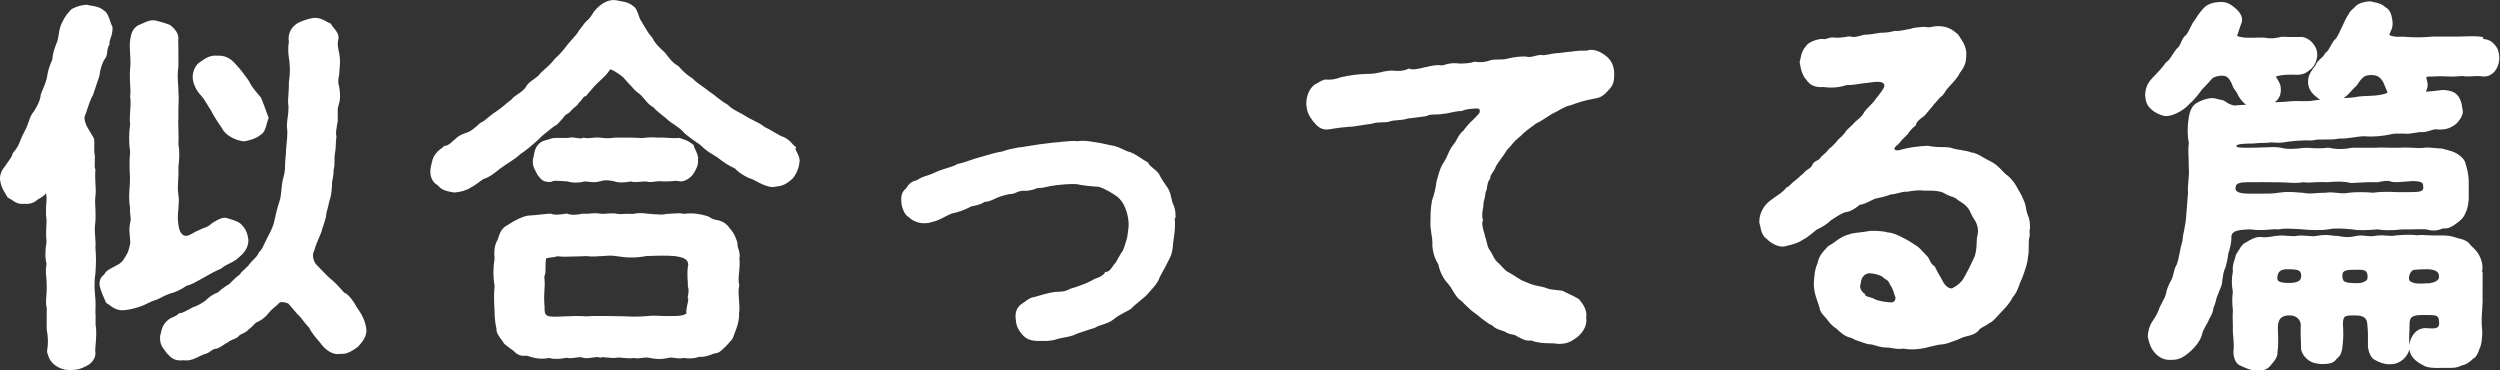
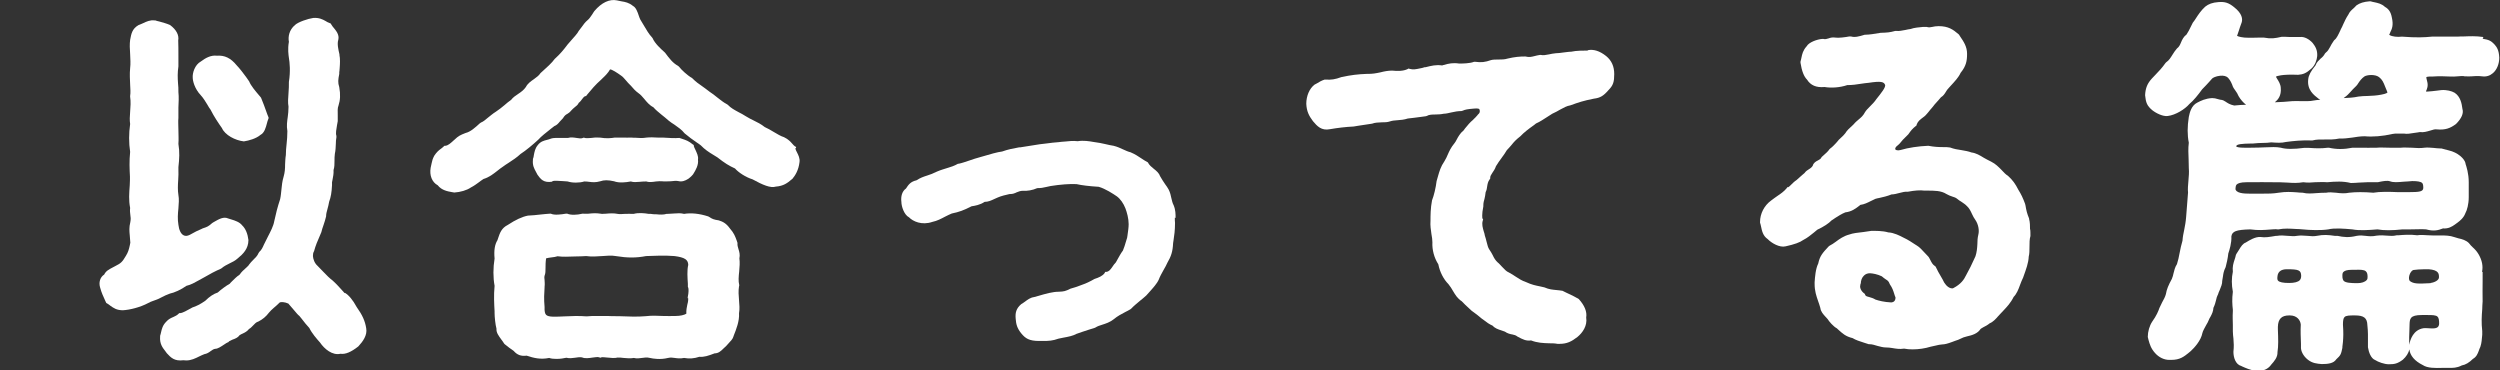
<svg xmlns="http://www.w3.org/2000/svg" id="b" viewBox="0 0 131.02 19.41">
  <rect x="0" y="0" width="131.02" height="19.41" fill="#333333" stroke="none" />
  <g id="c">
-     <path d="M5,16.42c0-.25.02-.49,0-.75-.04-.4-.08-.83,0-1.33.04-.55.04-.95,0-1.36.02-.19,0-.37-.01-.56-.02-.25-.04-.5.01-.8.02-.26,0-.47,0-.68-.01-.22-.03-.42,0-.65.03-.22.02-.45,0-.69-.01-.21-.02-.44,0-.69v-.04s-.02-.04-.02-.04c-.02-.05-.02-.21-.01-.35,0-.09,0-.19,0-.3v-.04c-.04-.14-.03-.28-.03-.44,0-.15.02-.3-.02-.45l-.03-.06c-.04-.06-.14-.23-.23-.38-.05-.09-.1-.18-.13-.23-.08-.19-.12-.4-.1-.46l.08-.2c.13-.41.23-.71.38-.98l.04-.13c.09-.28.14-.43.28-.83.04-.37.15-.7.29-.9.09-.1.1-.23.12-.36.01-.12.03-.24.1-.36l.02-.04v-.04c-.01-.09.02-.18.06-.29.05-.14.1-.31.1-.54l-.02-.07c-.04-.07-.07-.17-.1-.26-.08-.23-.16-.47-.32-.56-.22-.19-.45-.23-.66-.26-.08-.01-.16-.03-.24-.05h-.02s-.02,0-.02,0c-.25.01-.5.09-.76.22l-.07.07c-.18.2-.27.3-.41.59-.13.22-.17.45-.2.67-.02.12-.04.24-.07.35l-.06.15c-.1.26-.2.54-.21.83-.18.39-.24.64-.28.94-.06.24-.12.38-.19.55-.04.1-.09.21-.14.35v.04c-.04.32-.21.59-.33.79l-.02.04c-.14.14-.22.36-.28.55-.03.09-.06.17-.09.24-.04.1-.08.17-.12.25-.07.13-.13.25-.21.45-.1.28-.21.47-.39.67l-.03.06c-.03.14-.12.26-.23.41-.05.07-.11.15-.16.23-.32.37-.28.71-.25.82.04.25.16.46.27.64.03.05.06.1.09.15l.02.04.04.02c.08.04.14.08.2.12.16.11.31.22.63.19.12.01.43.03.69-.21.03-.02.07-.04.11-.07.11-.06.24-.14.34-.27.01.08.02.16.03.19v.18c-.03.33-.05.7,0,1.04v.05c-.02.37-.04.72,0,1.09-.08.47-.08.84,0,1.15-.06.29-.03.54-.01.76.01.13.02.26.02.4,0,.17,0,.35-.02.51-.02.24-.03.47.02.63,0,.14,0,.33,0,.53,0,.2-.01.41,0,.6.08.47.08.71.02,1.13v.04s0,.03,0,.03c.08.27.16.5.43.69.16.12.42.24.7.24.05,0,.09,0,.14,0,.31,0,.49-.05.81-.22.23-.11.52-.41.44-.77,0-.09.01-.19.02-.29.03-.38.06-.81,0-1.08,0-.21,0-.41,0-.6Z" style="fill:#fff;" />
    <path d="M10.87,5.49c.06.11.12.2.16.25.19.38.43.73.6.97.16.37.7.65,1.15.7.27-.04.65-.15.87-.34.21-.11.28-.38.34-.61.02-.08.04-.15.07-.22l.02-.06-.02-.06c-.04-.09-.07-.18-.11-.29-.07-.19-.15-.43-.27-.71l-.1-.12c-.19-.22-.44-.52-.52-.73l-.16-.23c-.17-.23-.32-.43-.5-.62-.31-.38-.63-.53-1.03-.5-.32-.04-.6.12-.84.3-.33.18-.45.62-.43.85,0,.16.09.57.42.92.14.15.25.34.35.5Z" style="fill:#fff;" />
    <path d="M8.89,15.39c.25-.05.6-.21.88-.41.25-.06.43-.17.65-.29.08-.05.18-.1.29-.16.25-.15.59-.33.87-.45l.03-.02c.13-.11.27-.18.41-.25.15-.07.31-.15.44-.27.27-.22.56-.5.56-.96-.04-.33-.15-.6-.33-.77-.13-.17-.37-.25-.57-.31-.06-.02-.12-.04-.16-.05-.24-.11-.48.03-.76.19l-.08.05c-.19.17-.25.2-.5.28l-.06.03c-.19.08-.34.15-.62.31-.12.06-.23.07-.32.02-.14-.07-.24-.28-.27-.55-.05-.29-.03-.58,0-.86.02-.25.04-.49,0-.7-.04-.24-.03-.52-.01-.8.01-.19.02-.37.01-.52v-.14c.05-.44.07-.79,0-1.22.02-.24,0-.49,0-.73,0-.23-.02-.44,0-.63,0-.17,0-.35,0-.54.01-.27.03-.55,0-.81,0-.16,0-.31-.02-.46-.02-.29-.03-.55.02-.89,0-.16,0-.35,0-.55,0-.28,0-.57-.01-.81.05-.27-.09-.56-.43-.81-.18-.08-.38-.13-.55-.18-.09-.02-.17-.04-.22-.06h-.04c-.23-.03-.42.06-.59.14-.07.03-.15.07-.26.11-.32.19-.37.44-.43.77-.03.22-.02.48,0,.74.01.25.03.51,0,.74-.03.31-.01.6,0,.85.01.23.03.43,0,.61v.02s0,.02,0,.02c.04.25.02.53,0,.79-.02.23-.03.45,0,.64-.07.49-.07.99,0,1.46-.05.49-.03.9-.01,1.29v.18s-.01.28-.01.28c-.03.43-.06.77.02,1.19-.02.15,0,.26.01.36.02.12.03.22,0,.38-.07.28-.05.47-.03.69.01.12.02.25.03.39-.01.05-.02.1-.03.15-.04.18-.08.35-.21.55-.18.31-.26.38-.54.52-.05.03-.1.05-.15.08-.19.1-.35.18-.44.37-.21.13-.3.41-.21.69.07.26.16.45.26.67l.06.13.04.02c.07.04.12.08.17.12.17.12.33.24.66.24h0c.36-.02.9-.15,1.33-.38.08-.05.17-.08.28-.12.11-.04.24-.08.38-.16.12-.07.37-.18.49-.22Z" style="fill:#fff;" />
    <path d="M18.06,15.36c-.06-.06-.12-.13-.18-.2-.12-.13-.26-.29-.45-.46-.16-.12-.31-.27-.5-.47-.09-.09-.18-.19-.29-.3-.16-.14-.23-.36-.24-.51,0-.12.02-.18.03-.2l.03-.06c.08-.3.19-.55.27-.73.04-.1.08-.18.11-.26.02-.11.07-.24.12-.39.05-.14.09-.28.13-.44,0-.13.03-.24.07-.38.03-.12.07-.25.09-.39.09-.24.13-.48.15-.86v-.02s0-.02,0-.02c-.01-.06,0-.16.03-.27.03-.14.06-.31.05-.49.05-.15.05-.32.05-.48,0-.12,0-.25.02-.38.04-.17.04-.34.05-.51,0-.12.01-.24.03-.34v-.04s0-.04,0-.04c-.05-.13,0-.36.03-.55.01-.07.03-.14.04-.22,0-.1,0-.21,0-.32,0-.18-.02-.36.04-.5.09-.28.11-.57.04-.96-.08-.25-.06-.39,0-.7v-.09s.02-.12.02-.2c.02-.23.03-.52-.01-.69v-.04c-.06-.26-.13-.55-.06-.77.06-.26-.11-.46-.24-.62-.05-.06-.1-.12-.13-.18l-.03-.05-.05-.02c-.09-.03-.16-.07-.22-.11-.16-.09-.34-.18-.64-.16-.28.04-.79.21-.96.37-.31.26-.37.62-.32.88-.07.38-.02.69,0,.84.04.23.09.71,0,1.26,0,.19,0,.39-.02.58-.02.26-.04.51,0,.72,0,.21-.02.38-.04.54-.03.22-.07.46-.02.74,0,.26-.02.47-.04.67-.02.19-.04.38-.04.59-.03.18-.03.34-.04.49,0,.22-.01.41-.08.65-.07.23-.09.45-.11.65-.02.17-.03.35-.07.52-.14.42-.22.75-.31,1.16-.04.24-.19.53-.32.78-.05.09-.09.18-.12.24-.03.06-.07.13-.1.2-.06.14-.13.29-.24.38l-.04.06c-.06.15-.17.25-.28.36-.07.07-.15.15-.22.25-.02.05-.1.11-.17.18-.1.09-.23.2-.32.34-.15.1-.29.24-.41.36-.05.05-.1.1-.11.12-.17.09-.48.32-.63.46-.22.07-.44.22-.65.43-.25.18-.5.3-.67.35-.31.17-.51.29-.65.3h-.05s-.04.04-.04.04c-.08.08-.16.11-.26.16-.12.05-.26.11-.38.25-.19.19-.23.38-.27.55-.01.06-.03.12-.05.19v.04c-.03.38.13.58.27.76l.08.11c.21.23.4.43.87.37.05,0,.1.01.15.01.26,0,.48-.11.68-.21.09-.04.18-.09.27-.12.13-.02.24-.09.33-.16.08-.06.16-.11.24-.12.13,0,.28-.1.49-.24.06-.04.12-.08.15-.09l.05-.02.03-.04s.11-.06.18-.09c.12-.04.28-.1.37-.23.05-.04.11-.06.17-.09.11-.05.24-.12.33-.24.08-.04.14-.11.21-.18.08-.08.16-.18.28-.21.22-.11.4-.26.55-.46.1-.12.15-.16.25-.25.07-.06.17-.14.32-.29.05-.03.26-.03.45.06.13.15.23.27.31.36.11.13.19.23.27.29l.13.16c.14.18.23.3.39.47.13.27.38.56.56.76.23.34.65.69,1.07.59.26.04.56-.09.93-.38l.02-.02c.22-.24.47-.57.4-.94-.06-.38-.2-.69-.5-1.11-.2-.37-.41-.62-.61-.74Z" style="fill:#fff;" />
    <path d="M38.74,14.99v-.03s0-.03,0-.03c-.05-.19-.03-.44,0-.71.02-.23.04-.46.01-.68.04-.18,0-.34-.05-.49-.03-.1-.06-.2-.05-.29v-.03s-.04-.12-.04-.12c-.08-.22-.14-.39-.36-.64-.18-.25-.35-.35-.58-.42-.26-.04-.34-.07-.52-.19l-.04-.02c-.47-.15-.89-.19-1.26-.13-.18-.05-.35-.03-.53-.02-.1,0-.22.02-.35.02h-.04c-.15.05-.35.04-.55.02-.1,0-.19,0-.27-.02h-.11c-.23-.04-.54-.07-.79,0-.17-.01-.33,0-.47,0-.15.01-.27.02-.37,0-.19-.04-.41-.03-.61-.01-.11,0-.22.02-.28,0-.24-.04-.46-.02-.64,0-.11,0-.2.01-.26,0h-.03s-.03,0-.03,0c-.29.07-.6.08-.79,0h-.04s-.04,0-.04,0c-.24.04-.59.09-.78,0h-.03s-.03,0-.03,0c-.13,0-.29.03-.45.04-.24.03-.48.05-.69.06-.31.06-.65.22-1.06.49-.32.16-.41.41-.5.68-.02.05-.03.09-.04.12-.14.22-.19.54-.15.96-.08.48-.08,1,0,1.43-.05.51-.02.98,0,1.33v.1c0,.19.04.6.1.82-.02.2.12.38.25.56.05.07.1.13.14.2l.03.04c.14.12.36.28.48.36.18.21.39.29.68.25.39.13.73.21,1.18.12.11.04.25.05.39.05.19,0,.38-.03.51-.06.17.04.31.02.45,0,.13-.02.25-.04.37-.02.16.07.36.04.56.01.13-.02.28-.04.35-.01l.05.02.05-.02c.05-.02.2,0,.32.01.19.02.39.04.54,0,.09,0,.2,0,.31.02.18.02.37.03.54,0,.15.04.29.02.42,0,.13-.02.27-.04.42,0,.18.04.54.1.95,0,.13-.03.23-.02.35,0,.14.02.29.04.49,0,.28.05.53.03.8-.06.25.02.46-.05.8-.18h0c.2,0,.33-.12.45-.24.04-.04.09-.09.16-.15.03-.04.07-.08.1-.11.13-.14.25-.26.28-.39l.02-.06c.12-.3.3-.75.27-1.15.04-.23.02-.45,0-.69-.02-.23-.04-.48,0-.73ZM36.06,15.59c.02.11,0,.24-.04.38-.03.14-.06.3-.05.47-.11.07-.32.12-.57.12-.22.01-.43,0-.64,0-.29-.01-.6-.03-.91.01-.44.04-.9.02-1.44,0h-.11c-.15,0-.3,0-.47-.01-.17,0-.36,0-.55,0s-.36,0-.54.02c-.38-.03-.78-.02-1.14,0-.49.02-.85.05-.98-.08-.06-.06-.09-.19-.08-.41-.04-.43-.02-.71,0-1.03v-.03c.02-.16,0-.26,0-.35-.01-.09-.02-.15,0-.23.05-.12.05-.25.05-.41,0-.13,0-.3.03-.5.06-.02.19-.04.28-.05.11-.01.23-.03.32-.06.27.04.59.02.94.01.19,0,.39-.01.56-.02.29.04.57.02.84,0,.25-.02.49-.04.71,0,.62.1,1.07.1,1.59,0,.5-.02.97-.04,1.49,0,.54.07.71.19.72.46-.07.29-.04.68-.02.99v.16s.02.05.02.05c.02.05.03.24-.03.51v.03s0,.03,0,.03Z" style="fill:#fff;" />
    <path d="M28.95,9.49c.12-.03.33-.01.52,0,.1,0,.2.02.28.02.12.04.27.06.43.06s.32-.02.44-.06c.1,0,.19.01.26.02.17.02.33.04.58-.03.19-.07.41-.07.72,0,.27.1.61.06.88.01.15.05.29.03.45.02.1-.01.22-.02.36-.02.13.05.32.03.51,0,.12-.01.25-.02.32-.01.13.02.28,0,.45,0,.15-.02.3-.03.4-.01.37.1.71-.27.77-.35l.03-.05c.1-.16.27-.44.23-.73.03-.17-.06-.34-.13-.5-.04-.08-.08-.16-.09-.21v-.05s-.05-.03-.05-.03c-.22-.18-.34-.22-.58-.3l-.12-.04h-.03c-.19.02-.56,0-.85-.02-.08,0-.17,0-.26,0-.19-.01-.39-.02-.58,0-.24.04-.4.02-.56.01-.08,0-.15,0-.25-.01-.14.01-.29,0-.44,0-.15,0-.29,0-.42,0-.19.03-.42.06-.79,0-.18-.01-.33,0-.45.02-.14.01-.25.02-.33,0l-.05-.02-.05.02c-.1.04-.2.02-.33,0-.14-.02-.3-.05-.46,0-.09,0-.19,0-.28,0-.24,0-.46-.02-.62.04-.06.03-.13.04-.19.06-.16.04-.34.08-.49.28-.14.17-.17.36-.2.51-.01.08-.02.15-.05.21v.05c-.03.29.07.46.15.61.02.04.05.09.09.17.16.22.31.44.78.36Z" style="fill:#fff;" />
    <path d="M41.72,7.75v-.05s-.06-.03-.06-.03c-.05-.04-.09-.08-.14-.14-.09-.1-.2-.23-.43-.34-.17-.05-.36-.17-.55-.28-.15-.09-.3-.18-.46-.25-.2-.16-.39-.25-.59-.35-.12-.06-.25-.12-.39-.21-.14-.09-.27-.16-.39-.22-.22-.12-.41-.22-.56-.38l-.04-.03c-.21-.11-.36-.24-.53-.37-.12-.1-.25-.2-.39-.29-.15-.12-.28-.21-.39-.29-.19-.13-.33-.23-.5-.4l-.03-.03c-.24-.13-.57-.44-.69-.6l-.05-.04c-.27-.15-.44-.37-.67-.68l-.04-.04c-.19-.17-.5-.45-.62-.73l-.03-.04c-.17-.18-.28-.38-.4-.58-.07-.12-.14-.24-.21-.35-.03-.05-.05-.12-.08-.2-.07-.21-.15-.44-.31-.52-.2-.17-.41-.21-.6-.24-.07-.01-.15-.03-.24-.05-.38-.08-.8.11-1.18.56-.04.05-.07.11-.11.17-.08.12-.17.25-.25.31-.12.1-.21.22-.3.35-.04.06-.09.12-.16.21-.07.14-.24.32-.39.49-.07.08-.14.16-.2.23l-.06.08c-.13.17-.32.41-.61.67-.16.22-.42.45-.61.62l-.11.1-.03.03c-.08.13-.21.21-.34.31-.16.11-.33.23-.42.41-.11.16-.25.26-.4.36-.14.09-.28.19-.37.31-.14.1-.25.19-.35.28-.16.13-.29.24-.46.35-.15.09-.28.21-.4.3-.14.12-.26.22-.37.26l-.06.04c-.24.22-.49.45-.75.51-.28.11-.37.15-.58.35l-.08.07c-.12.11-.26.24-.4.25h-.05s-.04.04-.04.04c-.06.06-.12.1-.16.13-.11.08-.21.17-.33.35-.09.17-.11.26-.14.4-.01.06-.03.13-.05.23-.07.4.07.76.37.92.21.27.53.32.75.36l.12.02c.32-.02.66-.12.86-.26.19-.1.29-.18.39-.25.09-.07.17-.13.28-.2.3-.09.51-.26.74-.44.08-.07.17-.13.27-.2.09-.07.2-.14.31-.21.2-.13.43-.28.62-.46.28-.18.66-.5.93-.75.15-.17.42-.38.66-.57l.18-.14c.13-.05.2-.13.29-.24.04-.05.09-.1.16-.17l.02-.03c.07-.11.13-.16.21-.2.06-.04.13-.08.19-.16.07-.08.14-.14.2-.19.08-.06.17-.13.21-.23.08-.06.13-.13.18-.2.06-.08.1-.13.16-.15h.04s.07-.09.07-.09c.19-.23.43-.52.73-.78l.08-.08c.12-.11.28-.27.38-.45.08-.02.4.19.59.33.08.05.15.14.24.24.07.08.15.18.23.25l.03.03c.13.15.23.27.41.4.09.06.19.17.29.29.13.16.28.34.48.44.12.14.27.26.44.4.11.09.23.18.36.3.1.08.2.15.3.21.21.15.38.26.54.46.21.18.42.33.61.46.09.06.18.12.24.17.2.21.41.35.66.5.07.04.15.09.21.13.38.3.61.44.92.58.17.2.56.46.92.57.53.29.94.47,1.22.38.4-.03.61-.19.82-.37l.05-.04c.15-.18.32-.45.37-.87.03-.2-.06-.37-.13-.51-.04-.07-.07-.14-.09-.21Z" style="fill:#fff;" />
    <path d="M61.61,11.42c0-.19,0-.42-.1-.66-.06-.11-.09-.24-.12-.37-.03-.14-.06-.29-.14-.45-.05-.1-.12-.19-.19-.29-.09-.13-.18-.27-.27-.43-.05-.15-.19-.27-.33-.38-.11-.09-.22-.18-.28-.29l-.02-.04-.04-.02c-.11-.06-.2-.12-.29-.18-.17-.11-.32-.22-.58-.33-.13-.03-.26-.09-.39-.15-.15-.07-.3-.14-.5-.19-.13-.02-.28-.05-.44-.09-.19-.04-.36-.08-.48-.09l-.13-.02c-.23-.04-.52-.09-.83-.04-.25-.03-.47,0-.69.02-.1,0-.2.02-.31.03-.18.01-.43.04-.65.07-.13.01-.25.03-.34.04-.26.04-.44.07-.63.1-.11.02-.23.04-.38.06h-.06c-.33.06-.59.11-.9.22-.25.03-.66.15-.96.24l-.21.06c-.19.05-.37.11-.54.17-.21.07-.41.14-.56.17h-.04c-.21.12-.38.17-.58.23-.15.05-.31.09-.52.18-.2.1-.36.16-.52.21-.19.06-.36.12-.56.25-.31.07-.42.23-.55.43-.2.14-.28.41-.24.71,0,.22.14.67.4.8.2.21.67.43,1.22.24.25-.05.47-.17.68-.28.12-.06.24-.12.34-.16.39-.08.63-.17,1.04-.38.15-.02.45-.07.68-.23h0c.19,0,.34-.07.51-.15.06-.03.11-.05.18-.08.18-.08.44-.14.62-.18h.03c.14,0,.24-.04.34-.09.1-.04.2-.08.32-.08.21.02.52-.03.76-.14.19,0,.31-.02.47-.06.07-.01.14-.03.23-.05.5-.08,1.02-.12,1.36-.1.26.06.66.11,1.16.14.35.1.76.37.95.5.18.13.35.37.45.63.08.21.17.53.17.83,0,.17-.03.36-.06.58l-.02.13-.04.13c-.06.21-.13.43-.18.54-.12.16-.2.32-.27.44-.04.08-.08.15-.1.18-.07.07-.13.15-.18.23-.11.16-.18.25-.32.27h-.06s-.03.06-.03.06c-.1.15-.31.24-.53.31-.22.13-.48.25-.61.29-.16.07-.46.17-.65.22-.26.13-.34.15-.61.16-.32,0-.67.1-1.08.22l-.22.06c-.2.03-.34.14-.46.23-.06.04-.12.09-.21.14-.27.23-.32.46-.29.77.02.29.08.5.29.76.22.27.42.4.94.4h.12s.07,0,.11,0c.26,0,.48-.01.78-.12.08-.02.16-.03.24-.05.28-.05.53-.1.7-.2.19-.07.41-.14.62-.21.12-.04.24-.08.35-.11l.04-.02c.09-.06.21-.1.34-.14.19-.06.41-.13.61-.29.19-.16.4-.27.61-.38.09-.04.17-.09.26-.14l.04-.03c.15-.16.32-.29.47-.42.1-.08.2-.16.32-.27.04-.05.11-.12.18-.2.17-.19.39-.43.48-.64.05-.14.15-.32.25-.5.08-.14.16-.28.2-.38.19-.33.28-.57.3-1.03l.02-.13c.04-.26.08-.54.08-.91v-.02c-.01-.08-.01-.17-.01-.27Z" style="fill:#fff;" />
    <path d="M83.21,2.65c-.21,0-.6,0-.87.06-.14,0-.27.03-.4.04-.14.02-.28.04-.4.04-.14.01-.26.04-.36.06-.17.03-.3.06-.42.03h-.03s-.03,0-.03,0c-.1.01-.19.04-.28.06-.16.04-.27.07-.48.02-.29,0-.55.02-.93.11-.15.05-.33.05-.49.05-.15,0-.27,0-.38.03-.31.11-.51.13-.81.09h-.04s-.04,0-.04,0c-.23.09-.62.09-.78.09-.31-.05-.56,0-.78.07-.04,0-.07.02-.11.03-.32-.05-.58.02-.86.09h-.05c-.09.03-.16.05-.23.06-.24.05-.37.08-.56.03l-.06-.02-.05.03c-.23.11-.53.11-.81.08-.21,0-.42.04-.61.09-.23.05-.45.09-.69.08-.52.02-.84.06-1.36.17-.33.12-.53.15-.82.13h-.03s-.03,0-.03,0c-.18.06-.29.13-.37.18-.04.02-.08.05-.09.05l-.06.03c-.27.2-.44.59-.44,1.01.02.4.14.63.35.91.22.26.44.51.89.42.41-.07.82-.12,1.24-.14l.24-.04c.22-.03.48-.07.73-.11.15-.06.33-.06.5-.07.15,0,.3,0,.44-.05.12-.04.24-.05.39-.06.17-.01.36-.03.54-.09.17-.02.46-.05.73-.09l.22-.03.06-.02c.09-.06.26-.07.43-.07.14,0,.31-.01.44-.04.13,0,.27-.04.41-.07.17-.04.35-.07.52-.07l.07-.02c.13-.06.24-.08.59-.11.19-.02.27.01.28.03.05.12.03.2-.08.29l-.03.04s-.07.08-.11.12c-.04.04-.08.07-.11.11-.16.13-.29.29-.42.45l-.08.11c-.18.14-.28.33-.36.48-.04.07-.07.14-.11.18-.19.23-.27.41-.35.59-.05.12-.1.23-.18.36-.2.29-.26.52-.35.83l-.06.21c-.04.34-.14.76-.24,1.01-.08.41-.08.82-.08,1.07-.02.25.02.49.05.7.03.16.05.3.05.43-.02.39.09.81.31,1.15.08.41.28.79.53,1.04.1.12.17.24.24.36.12.2.23.39.46.54.13.14.25.25.35.34.05.05.1.09.16.15l.04.03c.19.14.32.23.5.39.05.03.09.07.14.1.1.08.23.18.43.27.11.13.28.19.47.25.06.02.12.04.17.06.14.1.28.13.4.15.1.02.17.04.26.11.28.15.46.24.71.2.33.13.64.14.94.15.15,0,.29,0,.45.03.03,0,.07,0,.1,0,.39,0,.63-.12.94-.36.27-.22.53-.59.46-1.02.05-.3-.08-.63-.39-.97-.16-.1-.35-.19-.52-.27-.1-.05-.2-.09-.29-.14l-.04-.02c-.11-.02-.22-.03-.32-.04-.2-.02-.38-.03-.63-.14-.08-.02-.15-.03-.22-.05-.25-.05-.45-.09-.75-.23-.21-.07-.36-.17-.53-.28-.11-.07-.22-.15-.36-.22-.13-.05-.25-.18-.37-.31-.08-.08-.15-.17-.22-.22-.12-.11-.19-.23-.26-.38-.05-.09-.1-.19-.18-.3-.06-.08-.1-.24-.14-.4-.03-.12-.06-.24-.09-.32-.01-.07-.03-.15-.06-.23-.05-.18-.11-.36-.05-.56l.02-.06-.04-.06s-.04-.19.05-.63v-.05c0-.14.03-.23.06-.34.02-.1.05-.21.06-.35.05-.1.07-.2.08-.3.02-.13.04-.25.13-.37l.03-.04v-.05c0-.08.04-.14.11-.25.07-.1.15-.22.19-.35.1-.16.2-.31.3-.44.1-.14.2-.27.27-.4.11-.11.19-.21.26-.29.12-.15.22-.26.45-.44.19-.2.41-.37.72-.59l.1-.08c.21-.09.41-.23.6-.35.1-.06.18-.12.25-.16.16-.07.3-.15.42-.22.19-.1.34-.19.53-.22.44-.16.68-.24,1.23-.35.34-.04.51-.15.77-.45.25-.25.3-.44.3-.84s-.14-.71-.42-.94c-.35-.28-.67-.37-.97-.31Z" style="fill:#fff;" />
-     <path d="M106.39,12.03c0-.19,0-.37-.05-.56v-.02c-.11-.27-.14-.4-.19-.69l-.02-.08c-.11-.3-.21-.51-.35-.73-.16-.32-.31-.52-.53-.72-.15-.1-.25-.21-.36-.33-.15-.15-.3-.31-.54-.43-.14-.06-.26-.14-.38-.2-.21-.13-.41-.25-.65-.28-.16-.06-.33-.09-.51-.12-.2-.03-.4-.06-.61-.14h-.04c-.11-.02-.22-.02-.33-.02-.26,0-.51-.01-.81-.07-.51.02-1.05.1-1.45.22-.15.04-.24.01-.27-.02-.02-.02-.02-.04-.01-.07.02-.07.06-.1.18-.2l.06-.06c.07-.1.2-.24.41-.44l.03-.03c.15-.21.2-.28.41-.45l.03-.03v-.04c.08-.18.15-.23.39-.41.07-.05.12-.12.21-.22.06-.07.13-.17.25-.3.03-.05.11-.14.21-.25.06-.07.13-.14.21-.24.13-.08.2-.19.26-.29.04-.07.08-.13.15-.2l.09-.1c.22-.24.43-.46.53-.69.29-.36.34-.62.34-1s-.18-.64-.37-.92l-.05-.08-.03-.03c-.28-.24-.53-.42-1.04-.42-.14,0-.24.02-.33.04-.11.02-.18.04-.3,0h-.03s-.15,0-.15,0c-.2.02-.48.04-.66.11-.09.01-.18.03-.27.05-.17.03-.34.07-.48.05h-.03s-.02,0-.02,0c-.29.08-.42.09-.77.1-.29.05-.6.1-.79.1h-.04c-.33.1-.52.15-.73.09h-.04s-.04,0-.04,0c-.2.04-.58.09-.74.06-.12-.02-.24,0-.34.04-.1.03-.19.06-.28.03h-.03s-.03,0-.03,0c-.26.02-.7.17-.82.39-.19.21-.23.4-.27.59-.01.07-.03.13-.05.21v.03s0,.03,0,.03c.07.44.18.72.34.88.19.3.48.43.92.39.35.06.81.03,1.19-.1.25,0,.5-.03.72-.07.14-.02.27-.04.4-.05.65-.1.8-.05.86.1.06.12-.21.45-.45.75-.09.14-.23.28-.35.4-.1.1-.19.19-.25.29-.1.19-.2.27-.33.38-.08.07-.18.15-.26.25l-.04.04c-.19.17-.32.29-.4.43-.05.07-.15.17-.24.25-.08.07-.15.14-.18.19-.02.02-.04.05-.07.08-.08.08-.17.19-.31.29l-.04.04c-.06.1-.2.22-.29.3-.04.04-.08.07-.1.09l-.03.04c-.03.07-.09.1-.18.15-.1.05-.23.12-.27.28-.06.09-.12.13-.2.18-.08.05-.16.1-.23.2-.09.07-.16.14-.22.19-.06.06-.12.11-.19.17-.12.08-.21.17-.29.25-.06.06-.12.12-.15.13h-.05s-.03.05-.03.05c-.14.17-.31.29-.49.41-.11.08-.23.16-.33.24-.36.26-.58.69-.58,1.12v.04c.02.06.04.13.05.19.05.24.1.5.35.67.2.21.63.46.94.38.46-.1.76-.21.92-.33.22-.11.41-.27.56-.39.07-.06.14-.12.18-.15.34-.16.6-.33.75-.49.06-.03.12-.08.18-.12.16-.1.34-.22.54-.3.34-.04.54-.2.75-.36l.03-.03c.22-.03.39-.12.55-.2.08-.04.17-.08.25-.12.06-.02.13-.03.22-.05.18-.04.4-.09.62-.18.13,0,.28-.04.43-.08.14-.04.29-.07.38-.06h.02s.02,0,.02,0c.36-.07.66-.09.87-.06h.12c.42,0,.76,0,1.04.18.1.06.21.1.3.13.1.03.19.06.26.12.06.05.14.11.23.16.1.07.21.14.27.21.14.12.21.28.28.43.05.11.11.22.17.3.16.23.22.55.16.78-.04.16-.05.33-.05.49-.01.21-.03.43-.1.64l-.06.13c-.12.27-.27.58-.44.88-.1.21-.26.45-.66.66-.04.02-.09.02-.15,0-.16-.05-.32-.23-.41-.45-.2-.33-.31-.55-.35-.64l-.02-.04-.04-.03c-.12-.08-.17-.18-.25-.34l-.06-.11-.03-.04c-.06-.06-.12-.13-.18-.19-.14-.15-.28-.31-.42-.39l-.08-.05c-.17-.11-.37-.25-.63-.37-.17-.09-.5-.26-.79-.27-.3-.09-.68-.08-.89-.08-.12.02-.26.04-.41.06-.27.03-.56.06-.74.13-.3.08-.51.23-.71.38-.11.08-.21.15-.33.21l-.04.03c-.34.36-.47.52-.55.9-.14.28-.17.7-.19.98v.09c0,.37.09.63.18.89.04.12.09.25.12.37.02.19.16.34.27.46.04.04.08.09.11.12.07.12.31.4.49.49l.03.03c.26.24.42.39.79.48.16.1.38.17.6.24.09.03.17.05.25.08h.05c.13,0,.27.05.41.09.15.04.3.08.44.08.11,0,.21.01.33.03.18.03.38.07.62.03.14.03.29.04.45.04.31,0,.65-.05.94-.14.1-.02.18-.04.27-.06.11-.03.22-.05.34-.06.12,0,.28-.04.52-.13.06-.02.12-.04.16-.06.11-.03.2-.07.28-.11.1-.05.19-.09.33-.12.28-.06.56-.15.71-.38.02-.03.09-.06.15-.1.1-.05.22-.11.34-.21.16-.06.31-.22.43-.36.04-.05.08-.09.13-.14.04-.05.1-.11.16-.17.17-.18.38-.4.53-.71.16-.16.25-.39.34-.64.05-.12.09-.25.16-.38l.02-.06c.13-.36.26-.71.27-1.03.04-.15.04-.33.04-.51,0-.2,0-.41.05-.57v-.03s0-.03,0-.03c0-.1,0-.2-.01-.29ZM97.52,14.87c0-.17.06-.33.17-.43.08-.08.19-.12.31-.12.16.01.39.05.62.16.08.07.15.12.21.16.1.06.15.1.2.23l.02.04c.12.17.17.32.22.48.02.07.04.13.07.2,0,.2-.12.25-.22.26-.39-.02-.65-.09-.83-.15-.11-.07-.22-.1-.32-.13-.16-.04-.2-.06-.22-.12l-.02-.05-.04-.03c-.16-.12-.24-.31-.19-.44v-.06Z" style="fill:#fff;" />
+     <path d="M106.39,12.03c0-.19,0-.37-.05-.56v-.02c-.11-.27-.14-.4-.19-.69l-.02-.08c-.11-.3-.21-.51-.35-.73-.16-.32-.31-.52-.53-.72-.15-.1-.25-.21-.36-.33-.15-.15-.3-.31-.54-.43-.14-.06-.26-.14-.38-.2-.21-.13-.41-.25-.65-.28-.16-.06-.33-.09-.51-.12-.2-.03-.4-.06-.61-.14c-.11-.02-.22-.02-.33-.02-.26,0-.51-.01-.81-.07-.51.02-1.05.1-1.45.22-.15.04-.24.01-.27-.02-.02-.02-.02-.04-.01-.07.02-.07.06-.1.18-.2l.06-.06c.07-.1.2-.24.41-.44l.03-.03c.15-.21.2-.28.41-.45l.03-.03v-.04c.08-.18.15-.23.39-.41.07-.05.12-.12.21-.22.06-.07.13-.17.25-.3.03-.05.11-.14.21-.25.06-.07.13-.14.21-.24.13-.08.2-.19.26-.29.04-.07.08-.13.15-.2l.09-.1c.22-.24.43-.46.53-.69.29-.36.34-.62.34-1s-.18-.64-.37-.92l-.05-.08-.03-.03c-.28-.24-.53-.42-1.04-.42-.14,0-.24.02-.33.04-.11.02-.18.04-.3,0h-.03s-.15,0-.15,0c-.2.02-.48.04-.66.11-.09.01-.18.03-.27.05-.17.03-.34.07-.48.05h-.03s-.02,0-.02,0c-.29.08-.42.09-.77.1-.29.05-.6.1-.79.1h-.04c-.33.1-.52.15-.73.09h-.04s-.04,0-.04,0c-.2.04-.58.09-.74.06-.12-.02-.24,0-.34.04-.1.03-.19.06-.28.03h-.03s-.03,0-.03,0c-.26.02-.7.17-.82.39-.19.21-.23.4-.27.59-.01.07-.03.13-.05.21v.03s0,.03,0,.03c.07.44.18.72.34.88.19.3.48.43.92.39.35.06.81.03,1.19-.1.25,0,.5-.03.72-.07.14-.02.27-.04.4-.05.65-.1.8-.05.86.1.06.12-.21.45-.45.75-.09.14-.23.28-.35.4-.1.1-.19.19-.25.29-.1.19-.2.27-.33.38-.08.07-.18.15-.26.25l-.04.04c-.19.17-.32.29-.4.43-.05.07-.15.17-.24.25-.08.07-.15.14-.18.19-.02.02-.04.05-.07.08-.08.08-.17.19-.31.29l-.04.04c-.06.1-.2.22-.29.3-.04.04-.08.07-.1.09l-.03.04c-.03.07-.09.1-.18.15-.1.05-.23.12-.27.28-.06.09-.12.13-.2.18-.08.05-.16.1-.23.2-.09.07-.16.14-.22.19-.06.06-.12.11-.19.17-.12.08-.21.17-.29.25-.06.06-.12.12-.15.13h-.05s-.03.05-.03.05c-.14.17-.31.29-.49.41-.11.08-.23.16-.33.24-.36.26-.58.69-.58,1.12v.04c.02.06.04.13.05.19.05.24.1.5.35.67.2.21.63.46.94.38.46-.1.76-.21.92-.33.22-.11.41-.27.56-.39.07-.06.14-.12.18-.15.34-.16.6-.33.75-.49.06-.03.12-.08.18-.12.16-.1.34-.22.54-.3.34-.04.54-.2.75-.36l.03-.03c.22-.03.39-.12.55-.2.08-.04.17-.08.25-.12.06-.02.13-.03.22-.05.18-.04.4-.09.62-.18.13,0,.28-.04.43-.08.14-.04.29-.07.38-.06h.02s.02,0,.02,0c.36-.07.66-.09.87-.06h.12c.42,0,.76,0,1.04.18.1.06.21.1.3.13.1.03.19.06.26.12.06.05.14.11.23.16.1.07.21.14.27.21.14.12.21.28.28.43.05.11.11.22.17.3.16.23.22.55.16.78-.04.16-.05.33-.05.49-.01.21-.03.43-.1.64l-.06.13c-.12.27-.27.58-.44.88-.1.21-.26.45-.66.66-.04.02-.09.02-.15,0-.16-.05-.32-.23-.41-.45-.2-.33-.31-.55-.35-.64l-.02-.04-.04-.03c-.12-.08-.17-.18-.25-.34l-.06-.11-.03-.04c-.06-.06-.12-.13-.18-.19-.14-.15-.28-.31-.42-.39l-.08-.05c-.17-.11-.37-.25-.63-.37-.17-.09-.5-.26-.79-.27-.3-.09-.68-.08-.89-.08-.12.02-.26.04-.41.06-.27.03-.56.06-.74.13-.3.08-.51.23-.71.38-.11.08-.21.15-.33.21l-.04.03c-.34.36-.47.52-.55.9-.14.28-.17.7-.19.98v.09c0,.37.09.63.18.89.04.12.09.25.12.37.02.19.16.34.27.46.04.04.08.09.11.12.07.12.31.4.49.49l.03.03c.26.24.42.39.79.48.16.1.38.17.6.24.09.03.17.05.25.08h.05c.13,0,.27.05.41.09.15.04.3.08.44.08.11,0,.21.01.33.03.18.03.38.07.62.03.14.03.29.04.45.04.31,0,.65-.05.94-.14.1-.02.18-.04.27-.06.11-.03.22-.05.34-.06.12,0,.28-.04.52-.13.06-.02.12-.04.16-.06.11-.03.2-.07.28-.11.1-.05.19-.09.33-.12.28-.06.56-.15.71-.38.02-.03.09-.06.15-.1.1-.05.22-.11.34-.21.16-.06.31-.22.43-.36.04-.05.08-.09.13-.14.04-.05.1-.11.16-.17.17-.18.38-.4.53-.71.16-.16.25-.39.34-.64.05-.12.09-.25.16-.38l.02-.06c.13-.36.26-.71.27-1.03.04-.15.04-.33.04-.51,0-.2,0-.41.05-.57v-.03s0-.03,0-.03c0-.1,0-.2-.01-.29ZM97.52,14.87c0-.17.06-.33.17-.43.08-.08.19-.12.31-.12.16.01.39.05.62.16.08.07.15.12.21.16.1.06.15.1.2.23l.02.04c.12.17.17.32.22.48.02.07.04.13.07.2,0,.2-.12.25-.22.26-.39-.02-.65-.09-.83-.15-.11-.07-.22-.1-.32-.13-.16-.04-.2-.06-.22-.12l-.02-.05-.04-.03c-.16-.12-.24-.31-.19-.44v-.06Z" style="fill:#fff;" />
    <path d="M130.15,1.94c-.41-.06-.73-.04-1.02-.03-.12,0-.23,0-.35.01-.22,0-.46,0-.7,0-.23,0-.45,0-.63,0-.4.04-.81.06-1.57,0-.23.03-.51,0-.64-.08-.02-.01-.03-.02-.03-.02l.02-.03s.03-.07.04-.1c.08-.16.18-.36.08-.78-.05-.27-.16-.44-.36-.55-.17-.16-.36-.2-.54-.24-.07-.01-.14-.03-.21-.05h-.03s-.03,0-.03,0c-.29.02-.51.09-.68.21l-.04.04s-.07.08-.12.12c-.09.08-.2.17-.27.33-.11.16-.19.34-.26.49-.04.1-.09.2-.13.27l-.03.07c-.1.21-.19.41-.3.49l-.03.03c-.1.14-.16.25-.21.35-.07.13-.12.21-.21.28l-.05.05c-.06.12-.14.2-.23.27-.1.1-.21.19-.27.36-.24.29-.36.52-.38.72-.07.56.29.83.55,1.03.03.02.05.03.08.05-.11,0-.23.02-.36.04-.16.04-.41.03-.63.03-.18,0-.34-.01-.47,0-.26.03-.62.05-.92.06.16-.13.35-.34.31-.76-.01-.19-.11-.34-.19-.47-.02-.03-.05-.08-.06-.11l.03-.02s.25-.12,1.13-.08c.26-.02.42-.08.69-.32.21-.19.29-.46.31-.66.02-.32-.1-.51-.24-.69-.19-.21-.45-.34-.66-.31-.22,0-.37,0-.53,0-.12,0-.24-.02-.44-.01-.35.08-.54.11-.93.04-.07,0-.14,0-.23,0-.21,0-.46.02-.78,0-.3-.03-.38-.09-.39-.09h0c.07-.21.12-.34.15-.45.04-.11.07-.18.09-.25.06-.18.03-.47-.39-.8-.28-.23-.48-.3-.83-.27-.3.02-.52.1-.69.24-.21.19-.36.41-.5.63-.04.07-.09.13-.15.21-.06.11-.1.19-.13.26-.06.13-.1.2-.2.36-.15.11-.23.27-.29.42-.05.12-.1.23-.21.31-.09.1-.16.21-.23.32-.1.16-.19.31-.33.4l-.04.04c-.19.27-.33.41-.52.61l-.19.2c-.24.26-.34.5-.36.88.04.39.1.55.37.78h0c.21.17.57.34.81.31.43-.05.92-.37,1.14-.63.22-.18.46-.48.67-.77.14-.14.26-.27.36-.38.06-.07.11-.12.16-.18.03-.04.2-.13.42-.15.18-.02.33.02.41.1.08.09.14.17.22.36.04.14.11.24.18.33.06.08.11.16.16.28.11.19.25.34.39.45-.19,0-.4.02-.62.04-.24-.05-.36-.14-.45-.2-.07-.05-.15-.09-.24-.1-.06,0-.12-.03-.18-.04-.09-.03-.18-.05-.29-.05h0c-.35.02-.59.14-.78.24-.3.15-.39.5-.44.75-.08.51-.08.94,0,1.35-.04.3-.02.59-.01.87,0,.15.01.29.01.46.02.21,0,.44-.02.66-.02.23-.04.44-.02.62l-.1,1.28c-.02.26-.06.47-.1.67-.04.19-.08.38-.09.57-.07.23-.11.44-.15.64-.04.21-.08.41-.14.59-.11.17-.14.33-.18.48-.02.1-.05.21-.09.3-.17.31-.27.54-.31.79-.03.13-.12.3-.2.44-.05.1-.1.2-.14.29-.05.15-.15.4-.38.72-.14.21-.23.52-.23.8l.04.16c.06.22.13.45.34.68.2.23.48.36.74.36.04,0,.07,0,.11,0,.46,0,.67-.17.95-.4l.07-.06c.19-.17.54-.56.61-.94.02-.11.14-.31.22-.46.04-.06.07-.12.09-.17.04-.1.08-.18.12-.24.08-.15.14-.28.15-.46.07-.14.11-.28.14-.41.02-.1.05-.2.08-.25l.02-.04c.02-.07.05-.15.09-.23.06-.15.14-.33.13-.48.02-.09.03-.17.04-.24.02-.15.04-.28.14-.48.04-.14.12-.49.14-.72.06-.17.18-.56.16-.89.04-.27.25-.35.99-.37.42.06.75.03,1.01.01.17-.01.31-.03.43-.01h.02s.02,0,.02,0c.3-.06.59-.04.93-.02.11,0,.22.01.33.02.39.04.97.06,1.35,0,.32-.08.83-.04,1.26,0,.37.07.83.04,1.32,0,.32.06.77.06,1.31,0,.13,0,.28,0,.42,0,.3,0,.61-.02.82,0,.39.11.63.05.88-.05.29.02.46-.09.62-.2l.15-.11c.12-.09.31-.24.4-.48.09-.16.18-.48.18-.85v-.78c0-.46-.12-.82-.17-.97v-.03c-.06-.24-.4-.56-.88-.67l-.38-.1h-.04c-.13,0-.26-.02-.38-.03-.16-.01-.31-.03-.47-.01-.19.03-.43.02-.68,0-.19,0-.38-.02-.56,0-.19,0-.38,0-.58,0-.25,0-.49-.02-.68,0-.3.01-.6,0-.87,0-.13,0-.25,0-.4,0-.45.09-.85.09-1.24,0h-.02s-.02,0-.02,0c-.4.05-.67.03-.99.01h-.28c-.52.07-.94.07-1.21-.01-.25-.05-.51-.03-.81-.02-.22.01-.48.02-.78.02-.17,0-.68.02-.75-.07.02-.12.28-.14.81-.15h.08c.19-.02.35-.03.5-.03.16,0,.32-.01.45-.03.27.02.54.04.77-.02.37-.05.83-.1,1.35-.08h.02s.02,0,.02,0c.22-.06.43-.05.65-.05.23,0,.47.01.75-.05.24.01.45-.02.68-.05.2-.03.42-.07.66-.07.4.04.94,0,1.45-.12.08-.02.17-.02.31-.02.08,0,.18,0,.3,0,.14.03.33,0,.57-.04.1-.01.2-.03.26-.04.19.03.38-.03.55-.08.13-.04.24-.08.34-.06.45.04.7-.06,1-.28.3-.3.41-.57.34-.79-.04-.31-.11-.65-.41-.85-.15-.09-.42-.16-.69-.14l-.24.03c-.16.02-.34.04-.52.05-.02,0-.03,0-.05-.01,0,0,0,0,0-.01.05-.11.13-.28.06-.52-.02-.08-.05-.19-.04-.22,0,0,.05-.04.33-.03.28-.02.59-.02.92,0,.13.01.26,0,.38-.01.15-.01.29-.03.38,0h.06c.1.01.19,0,.29,0,.16-.01.33-.03.56,0,.22.03.41-.03.57-.17.21-.18.33-.49.33-.81h0c-.02-.39-.12-.54-.24-.68-.19-.21-.32-.26-.63-.31ZM122.85,5.12c.16-.11.25-.21.34-.31.07-.08.15-.17.3-.31.04-.04.08-.1.11-.15.08-.12.17-.24.31-.34.13-.09.56-.13.77.03.17.13.23.27.32.5.03.07.06.14.09.22.03.07.03.09.03.09,0,0-.04.06-.32.11-.25.05-.48.06-.73.07-.15,0-.3.01-.47.03-.27.06-.53.07-.77.08,0,0,.02-.02.02-.02ZM117.16,9.9h0c0-.14.03-.2.06-.23.06-.06.2-.12.52-.12.07,0,.15,0,.23,0,.4-.01.76,0,1.07,0,.32,0,.6,0,.86.02.27.02.51.03.81-.02.22.03.42.02.61,0,.19,0,.39-.02.65,0,.43-.04.83-.06,1.23.04h.02s.02,0,.02,0c.13,0,.26-.01.38-.02.32-.02.62-.03.98-.02.03,0,.07-.01.11-.02.15-.03.4-.08.54-.03.19.07.4.05.75.02.12,0,.26-.02.42-.03.28,0,.45.03.52.1.03.03.06.09.06.26-.01.19-.18.22-.78.22-.01,0-.02,0-.03,0h-.08c-.13,0-.28,0-.44,0-.45-.02-.95-.03-1.29.03-.49-.04-.9-.04-1.26,0-.23.05-.47.03-.7,0-.19-.02-.37-.03-.51,0-.17,0-.34.01-.49.02-.27.02-.51.04-.74-.02-.11,0-.21-.01-.31-.02-.29-.02-.57-.04-.95.02-.29.05-.56.05-.91.05-.17,0-.36,0-.58,0-.35,0-.77-.02-.78-.28Z" style="fill:#fff;" />
    <path d="M130.08,14.24c.06-.29,0-.6-.18-.91-.1-.17-.21-.28-.31-.37-.07-.07-.13-.12-.2-.22-.15-.15-.36-.21-.55-.25-.07-.02-.14-.04-.2-.06-.25-.09-.5-.09-.7-.09-.07,0-.14,0-.22,0-.16,0-.32,0-.47-.01-.2-.01-.39-.03-.57,0-.37-.05-.72-.02-.98,0h-.09c-.2.05-.34.03-.51.02-.15-.01-.31-.03-.55,0-.23.05-.4.03-.58.01-.14-.02-.28-.03-.46,0-.41.1-.69.07-1.01,0h-.14c-.34-.05-.59-.07-.94,0-.14.03-.31.02-.5,0-.18-.01-.36-.03-.54,0-.14.03-.32.01-.49,0-.19-.02-.38-.03-.55,0h-.06c-.35.06-.57.1-.81.06-.28-.02-.59.18-.74.27l-.03.02c-.15.05-.25.2-.35.37-.04.07-.09.14-.14.22l-.03.06c-.02.09-.04.17-.07.25-.06.18-.12.37-.09.63-.07.33-.07.68,0,1.05-.05.39-.03.68,0,.94v.08c-.02.31,0,.51,0,.71,0,.1,0,.21,0,.34,0,.15.02.27.03.38.02.24.03.42,0,.7,0,.29.11.66.41.74l.06.03c.16.07.42.19.66.21.06.01.12.02.18.02.26,0,.49-.1.64-.29l.03-.04c.16-.18.34-.38.33-.66.05-.32.04-.67.02-1.19v-.13c.01-.41.19-.6.59-.6h.04c.37,0,.55.25.57.48-.02.36,0,.65.01,1.01v.14c-.02.23.12.5.36.69s.48.21.73.23c.31,0,.62-.03.76-.25.23-.21.25-.26.32-.6v-.05c.01-.1.02-.18.03-.26.02-.26.03-.48,0-.91,0-.2.02-.33.08-.39.08-.09.27-.09.55-.09.46,0,.64.13.65.51.04.36.03.61.03.84,0,.1,0,.19,0,.32.04.26.16.59.38.67.15.1.48.22.71.22.3,0,.46-.03.74-.24.18-.16.3-.35.34-.54.04.33.28.61.7.82.25.17.66.16,1.02.15.08,0,.16,0,.23,0h.12c.2,0,.41.01.68-.13.19-.03.39-.15.58-.34.19-.11.25-.27.31-.43.02-.06.04-.12.08-.2.07-.2.08-.42.1-.64v-.19c-.05-.44-.03-.77,0-1.15,0-.12.01-.25.02-.4-.01-.34,0-.71,0-1.08,0-.16,0-.32,0-.46ZM127.38,14.84c-.69.04-.89.03-1.08-.11-.05-.04-.07-.16-.03-.3.04-.14.13-.26.21-.28.15-.02.36-.04.6-.04.07,0,.13,0,.2,0,.52.04.55.23.54.44-.01.13-.21.25-.44.28ZM124.08,14.5c0,.07,0,.13-.05.18-.09.1-.27.16-.48.16-.36,0-.62-.02-.72-.12-.03-.04-.08-.11-.07-.31,0-.1.04-.15.07-.17.05-.05.17-.1.42-.1.05,0,.1,0,.17,0,.27-.01.48-.01.57.08.06.05.09.14.09.28h0ZM120.6,14.45h0c0,.1-.02.17-.07.23-.09.1-.29.15-.56.15-.32,0-.51-.04-.58-.12-.02-.02-.06-.07-.03-.25.03-.23.2-.35.49-.35.62,0,.74.05.75.34ZM126.26,17.67c0-.18.02-.39.02-.66.01-.3.02-.5.64-.5.03,0,.06,0,.09,0,.08,0,.15,0,.22,0,.23,0,.44,0,.52.09.06.06.08.18.08.35,0,.09-.03.15-.07.19-.11.1-.36.07-.53.06-.09,0-.16-.01-.22,0-.54.09-.69.59-.75.87,0-.12,0-.24,0-.39Z" style="fill:#fff;" />
  </g>
</svg>